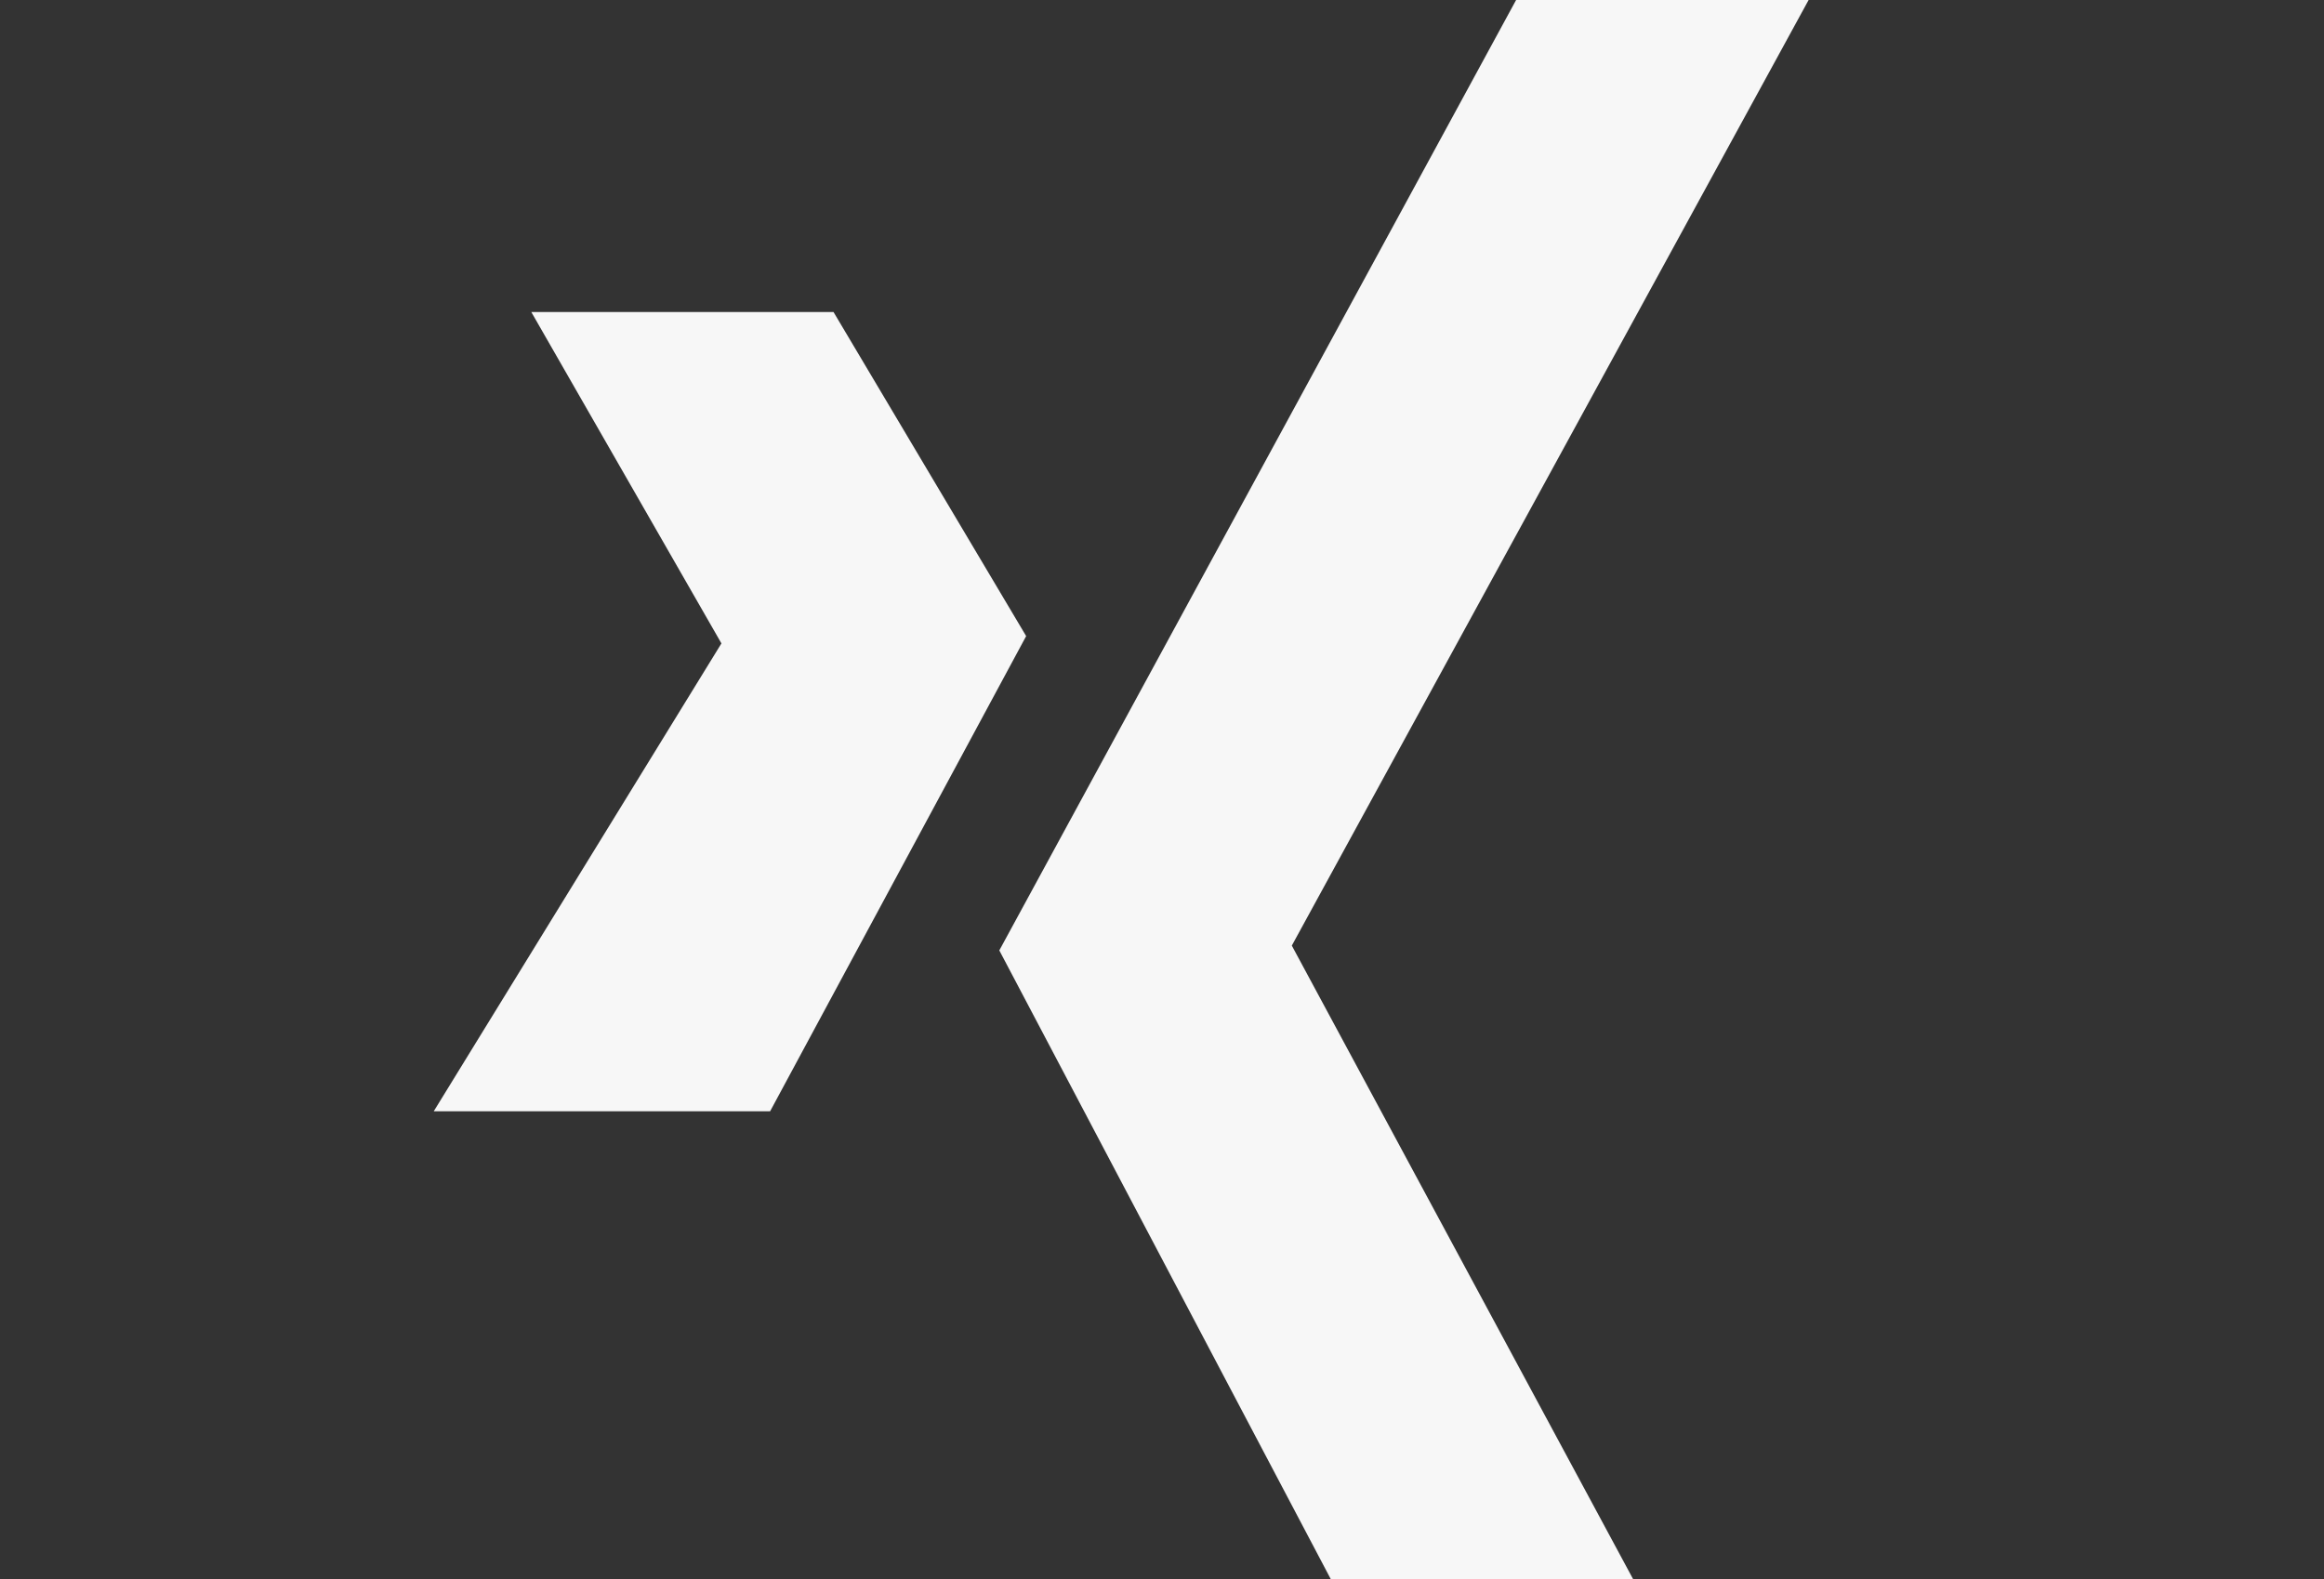
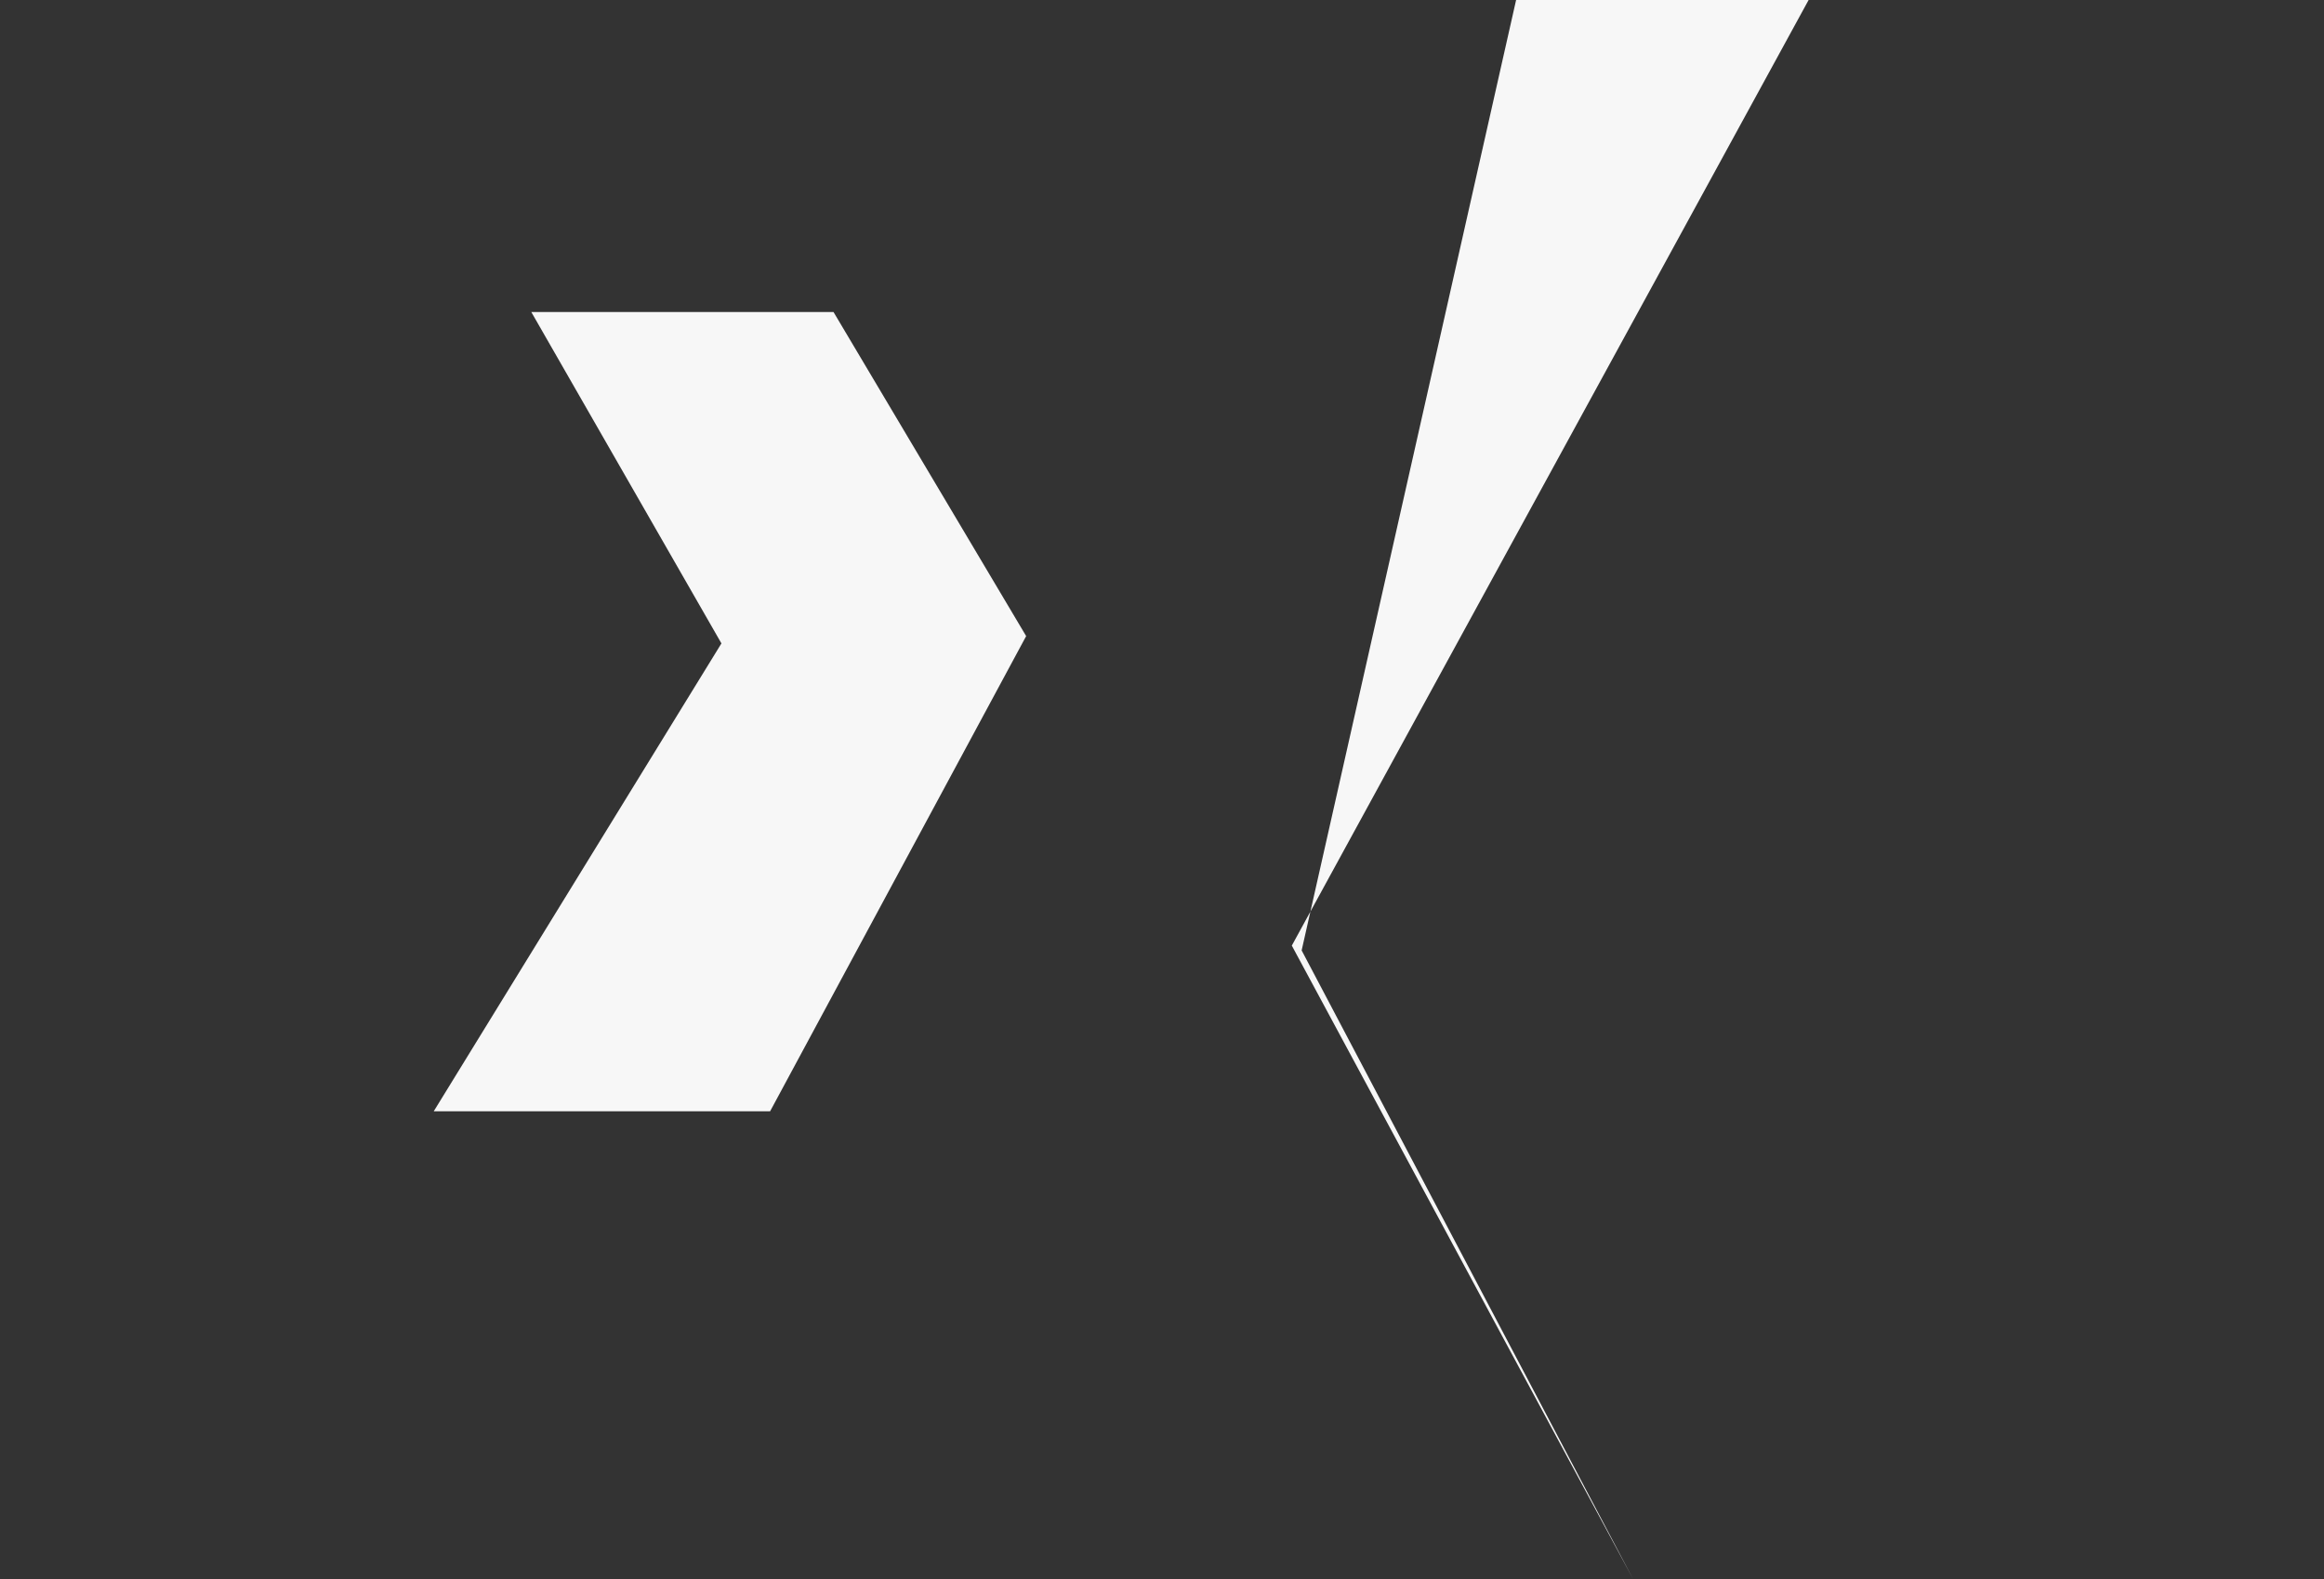
<svg xmlns="http://www.w3.org/2000/svg" version="1.1" id="Layer_1" x="0px" y="0px" width="39.726px" height="27px" viewBox="0 0 39.726 27" enable-background="new 0 0 39.726 27" xml:space="preserve">
  <rect x="0" y="0" width="39.726" height="27" fill="#333333" stroke="none" />
  <g id="xing">
-     <path fill="#F7F7F7" d="M7.414,19.001l4.918-8l-3.25-5.666h5.166l3.293,5.541l-4.377,8.125H7.414z M22.082,16.168L27.916,27h-5.168   l-5.666-10.75L25.916,0h5L22.082,16.168z" />
+     <path fill="#F7F7F7" d="M7.414,19.001l4.918-8l-3.25-5.666h5.166l3.293,5.541l-4.377,8.125H7.414z M22.082,16.168L27.916,27l-5.666-10.75L25.916,0h5L22.082,16.168z" />
  </g>
</svg>